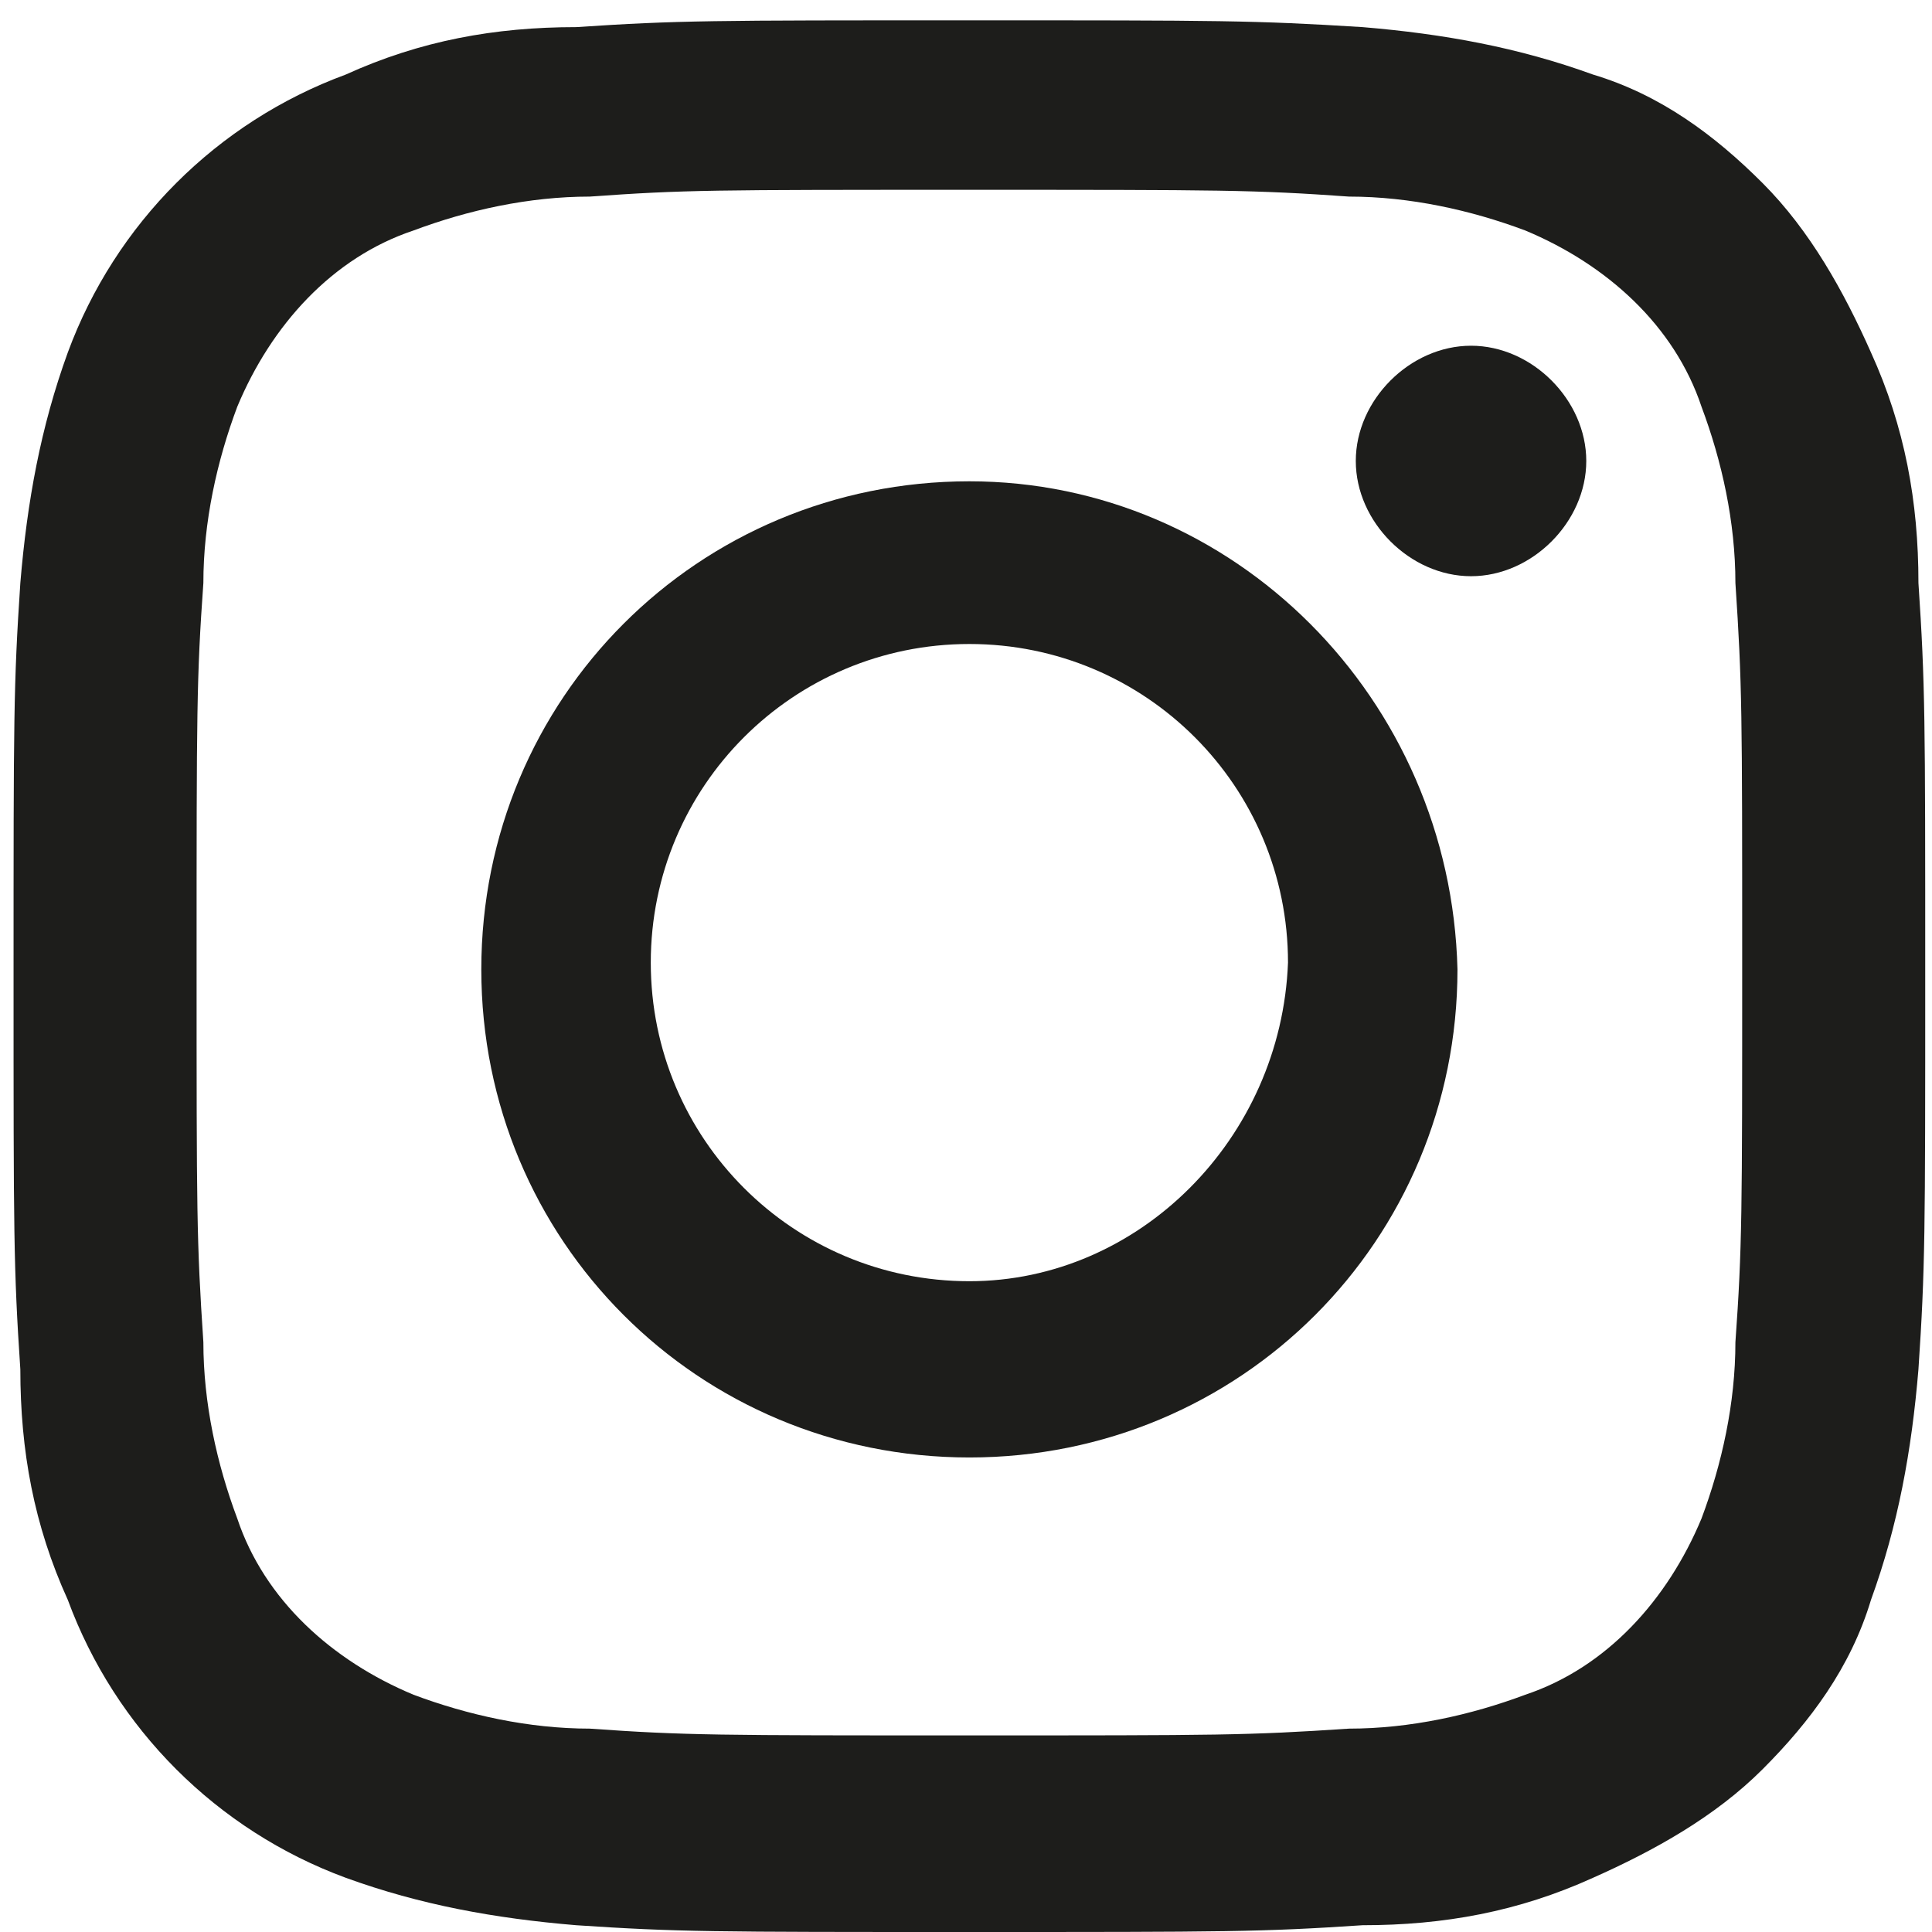
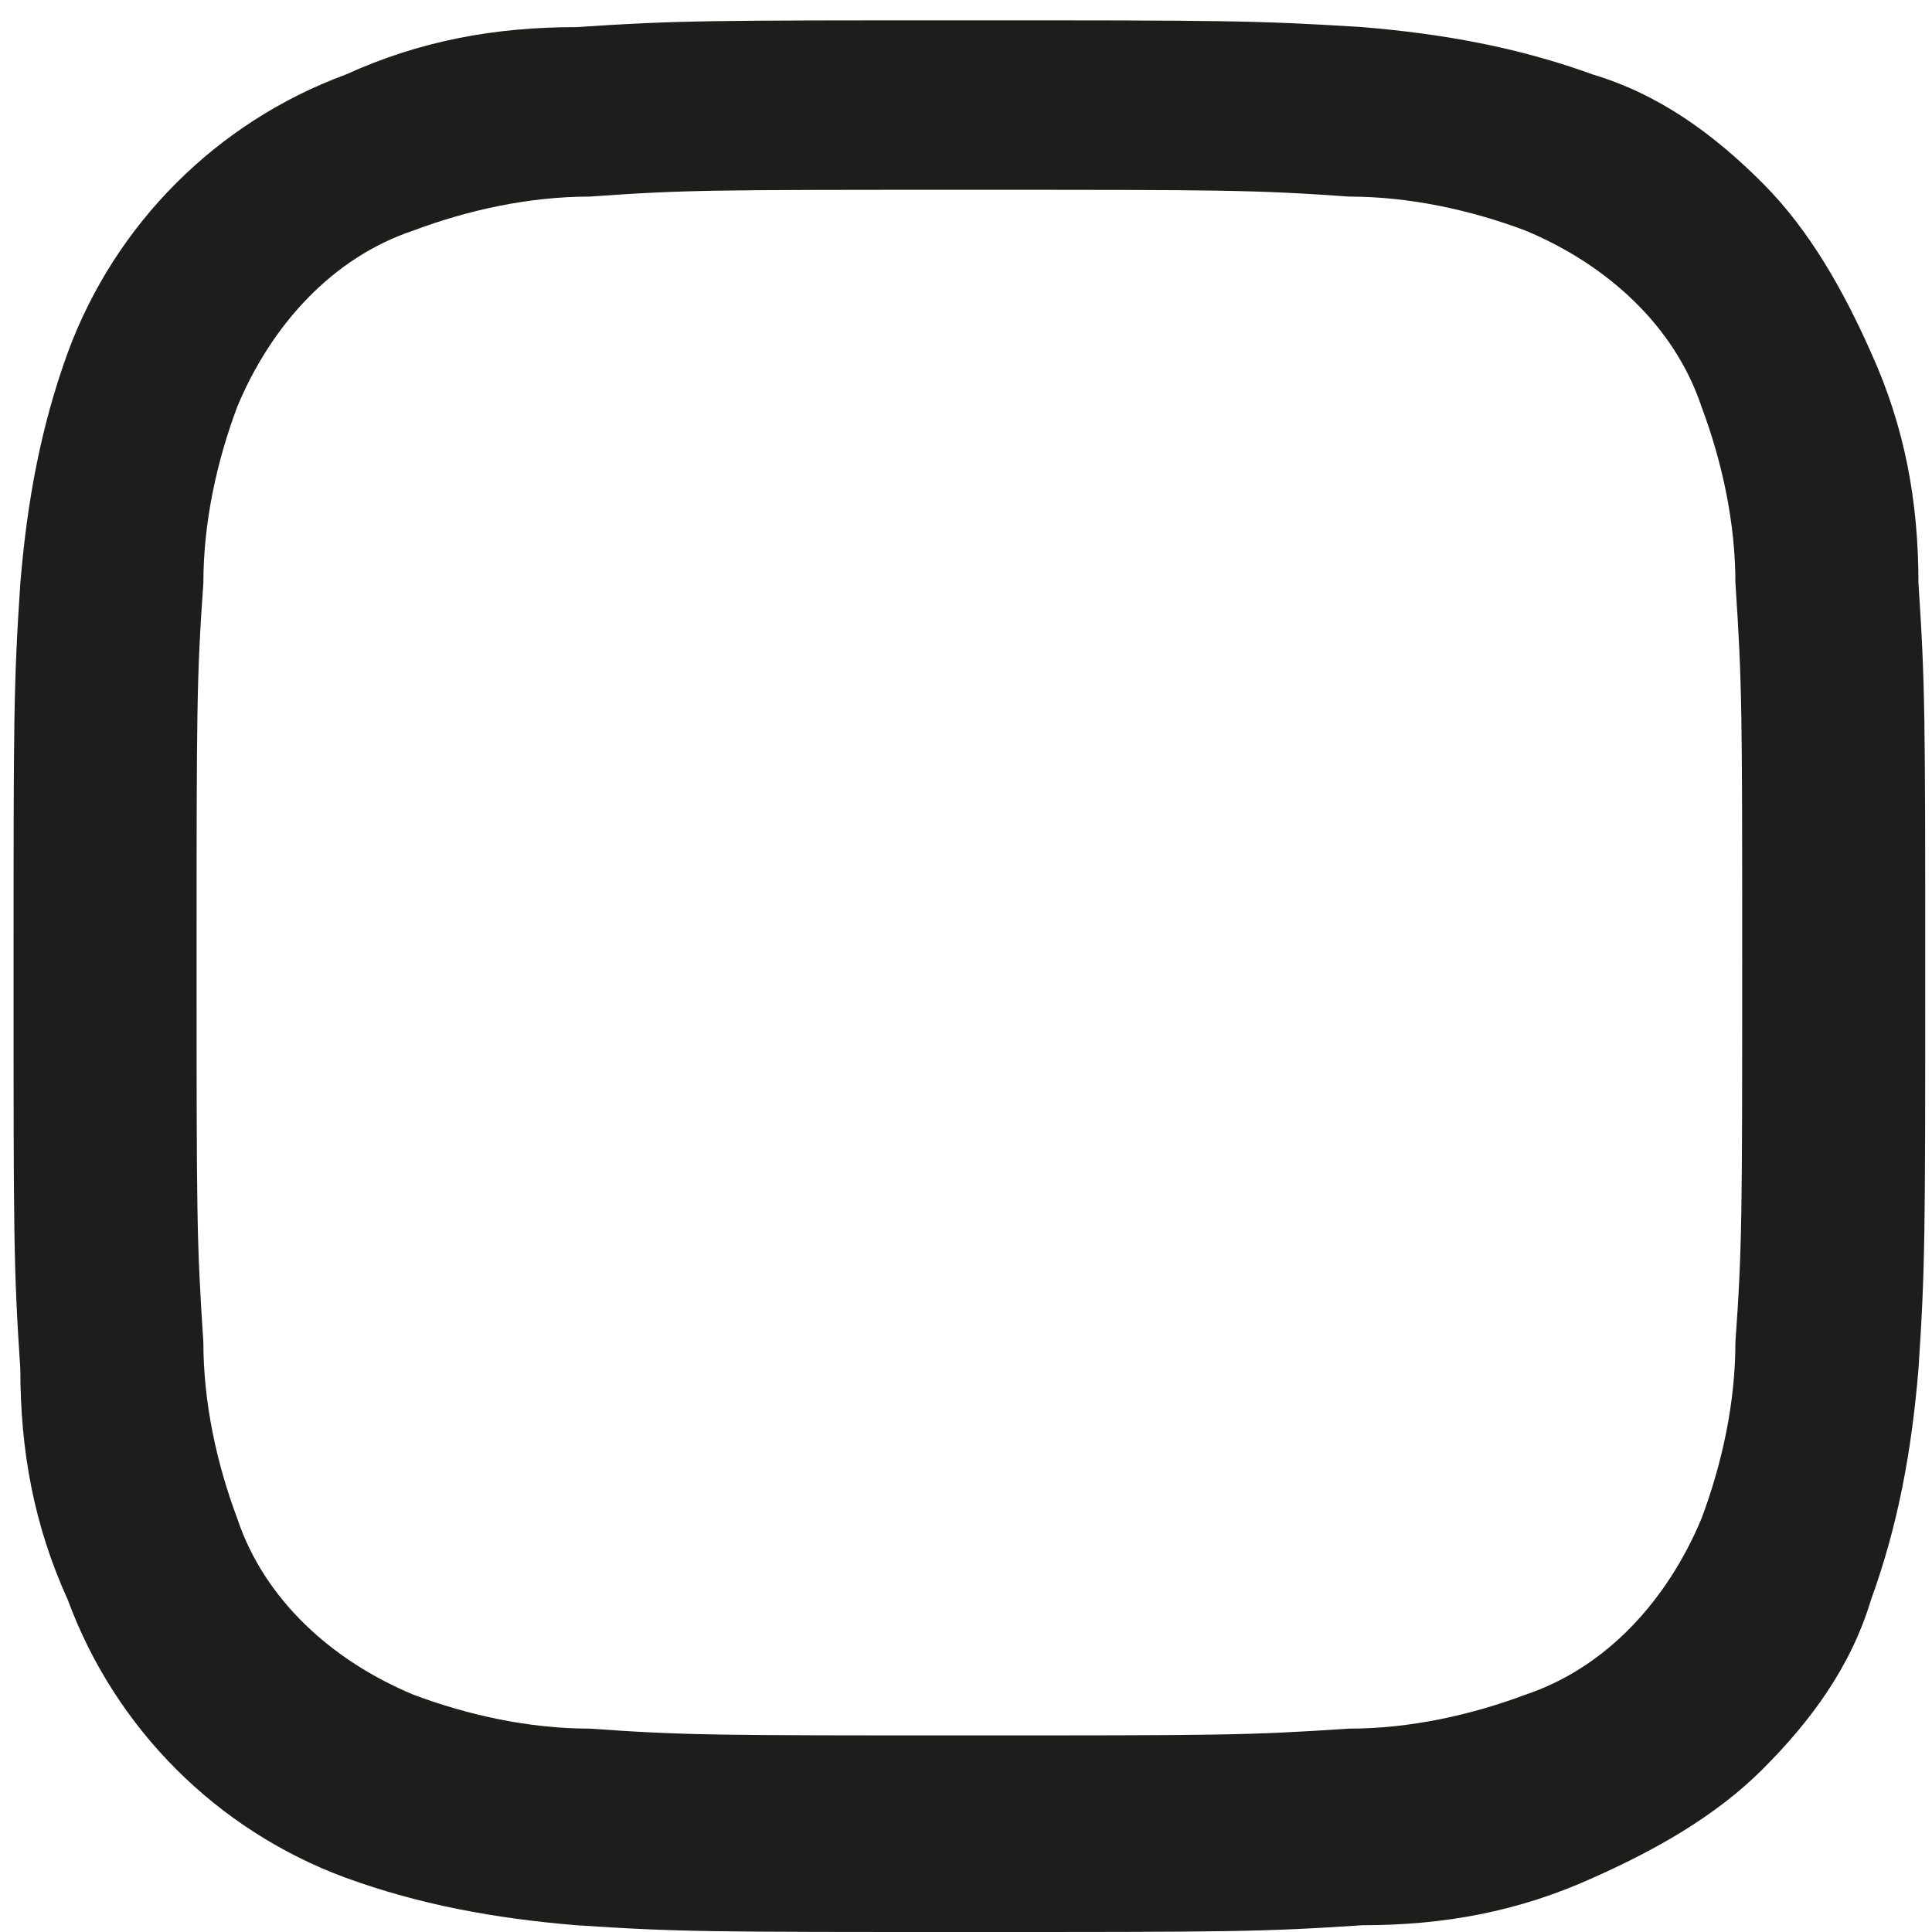
<svg xmlns="http://www.w3.org/2000/svg" version="1.1" id="Livello_1" x="0px" y="0px" viewBox="0 0 28.5 28.5" style="enable-background:new 0 0 28.5 28.5;" xml:space="preserve">
  <style type="text/css">
	.st0{fill:#1D1D1B;}
</style>
  <g id="XMLID_1812_" transform="translate(-345.5 -222.7)">
    <path id="XMLID_1817_" class="st0" d="M359.8,225.5c3.7,0,4.2,0,5.6,0.1c0.9,0,1.8,0.2,2.6,0.5c1.2,0.5,2.2,1.4,2.6,2.6   c0.3,0.8,0.5,1.7,0.5,2.6c0.1,1.5,0.1,1.9,0.1,5.6s0,4.2-0.1,5.6c0,0.9-0.2,1.8-0.5,2.6c-0.5,1.2-1.4,2.2-2.6,2.6   c-0.8,0.3-1.7,0.5-2.6,0.5c-1.5,0.1-1.9,0.1-5.6,0.1s-4.2,0-5.6-0.1c-0.9,0-1.8-0.2-2.6-0.5c-1.2-0.5-2.2-1.4-2.6-2.6   c-0.3-0.8-0.5-1.7-0.5-2.6c-0.1-1.5-0.1-1.9-0.1-5.6s0-4.2,0.1-5.6c0-0.9,0.2-1.8,0.5-2.6c0.5-1.2,1.4-2.2,2.6-2.6   c0.8-0.3,1.7-0.5,2.6-0.5C355.6,225.5,356,225.5,359.8,225.5 M359.8,223c-3.8,0-4.3,0-5.8,0.1c-1.2,0-2.3,0.2-3.4,0.7   c-1.9,0.7-3.4,2.2-4.1,4.1c-0.4,1.1-0.6,2.2-0.7,3.4c-0.1,1.5-0.1,2-0.1,5.8s0,4.3,0.1,5.8c0,1.2,0.2,2.3,0.7,3.4   c0.7,1.9,2.2,3.4,4.1,4.1c1.1,0.4,2.2,0.6,3.4,0.7c1.5,0.1,2,0.1,5.8,0.1s4.3,0,5.8-0.1c1.2,0,2.3-0.2,3.4-0.7   c0.9-0.4,1.8-0.9,2.5-1.6c0.7-0.7,1.3-1.5,1.6-2.5c0.4-1.1,0.6-2.2,0.7-3.4c0.1-1.5,0.1-2,0.1-5.8s0-4.3-0.1-5.8   c0-1.2-0.2-2.3-0.7-3.4c-0.4-0.9-0.9-1.8-1.6-2.5s-1.5-1.3-2.5-1.6c-1.1-0.4-2.2-0.6-3.4-0.7C364,223,363.5,223,359.8,223" />
-     <path id="XMLID_1814_" class="st0" d="M359.8,229.8c-4,0-7.2,3.2-7.2,7.2s3.2,7.2,7.2,7.2s7.2-3.2,7.2-7.2   C366.9,233,363.7,229.8,359.8,229.8L359.8,229.8 M359.8,241.6c-2.6,0-4.7-2.1-4.7-4.7c0-2.6,2.1-4.7,4.7-4.7s4.7,2.1,4.7,4.7l0,0   C364.4,239.5,362.3,241.6,359.8,241.6" />
-     <path id="XMLID_1813_" class="st0" d="M368.9,229.5c0,0.9-0.8,1.7-1.7,1.7c-0.9,0-1.7-0.8-1.7-1.7s0.8-1.7,1.7-1.7l0,0   C368.1,227.8,368.9,228.6,368.9,229.5L368.9,229.5" />
  </g>
</svg>